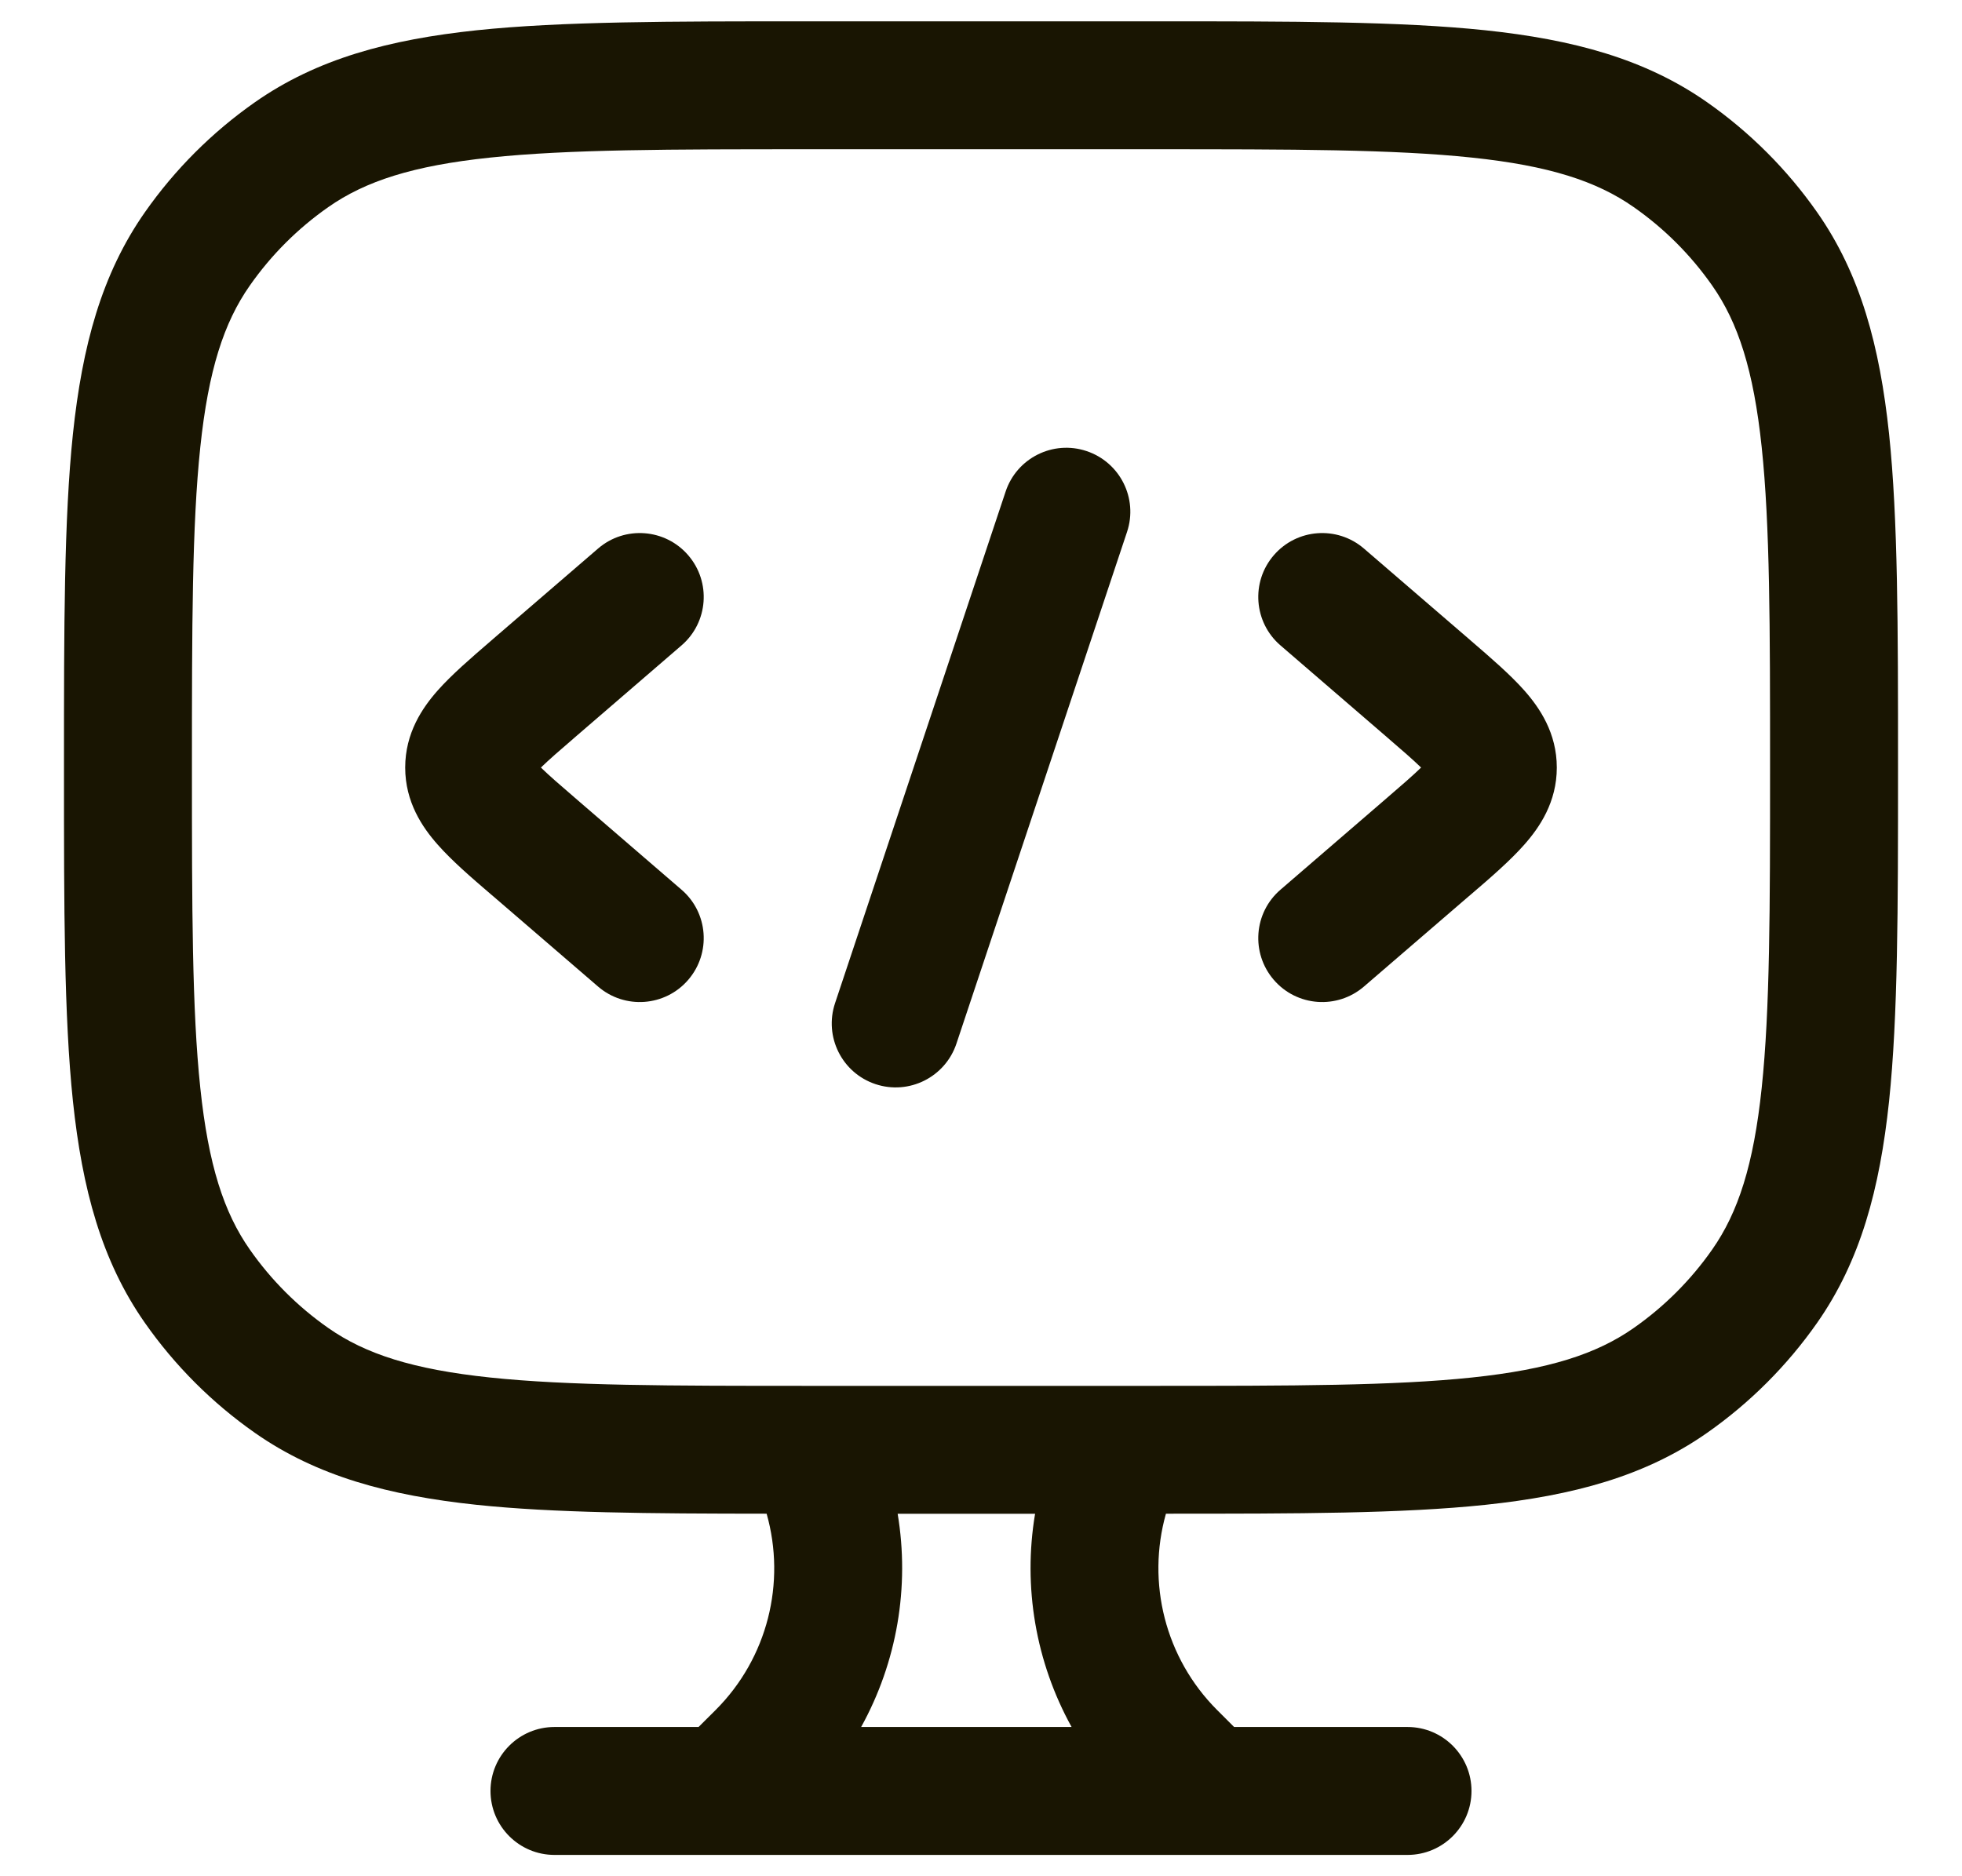
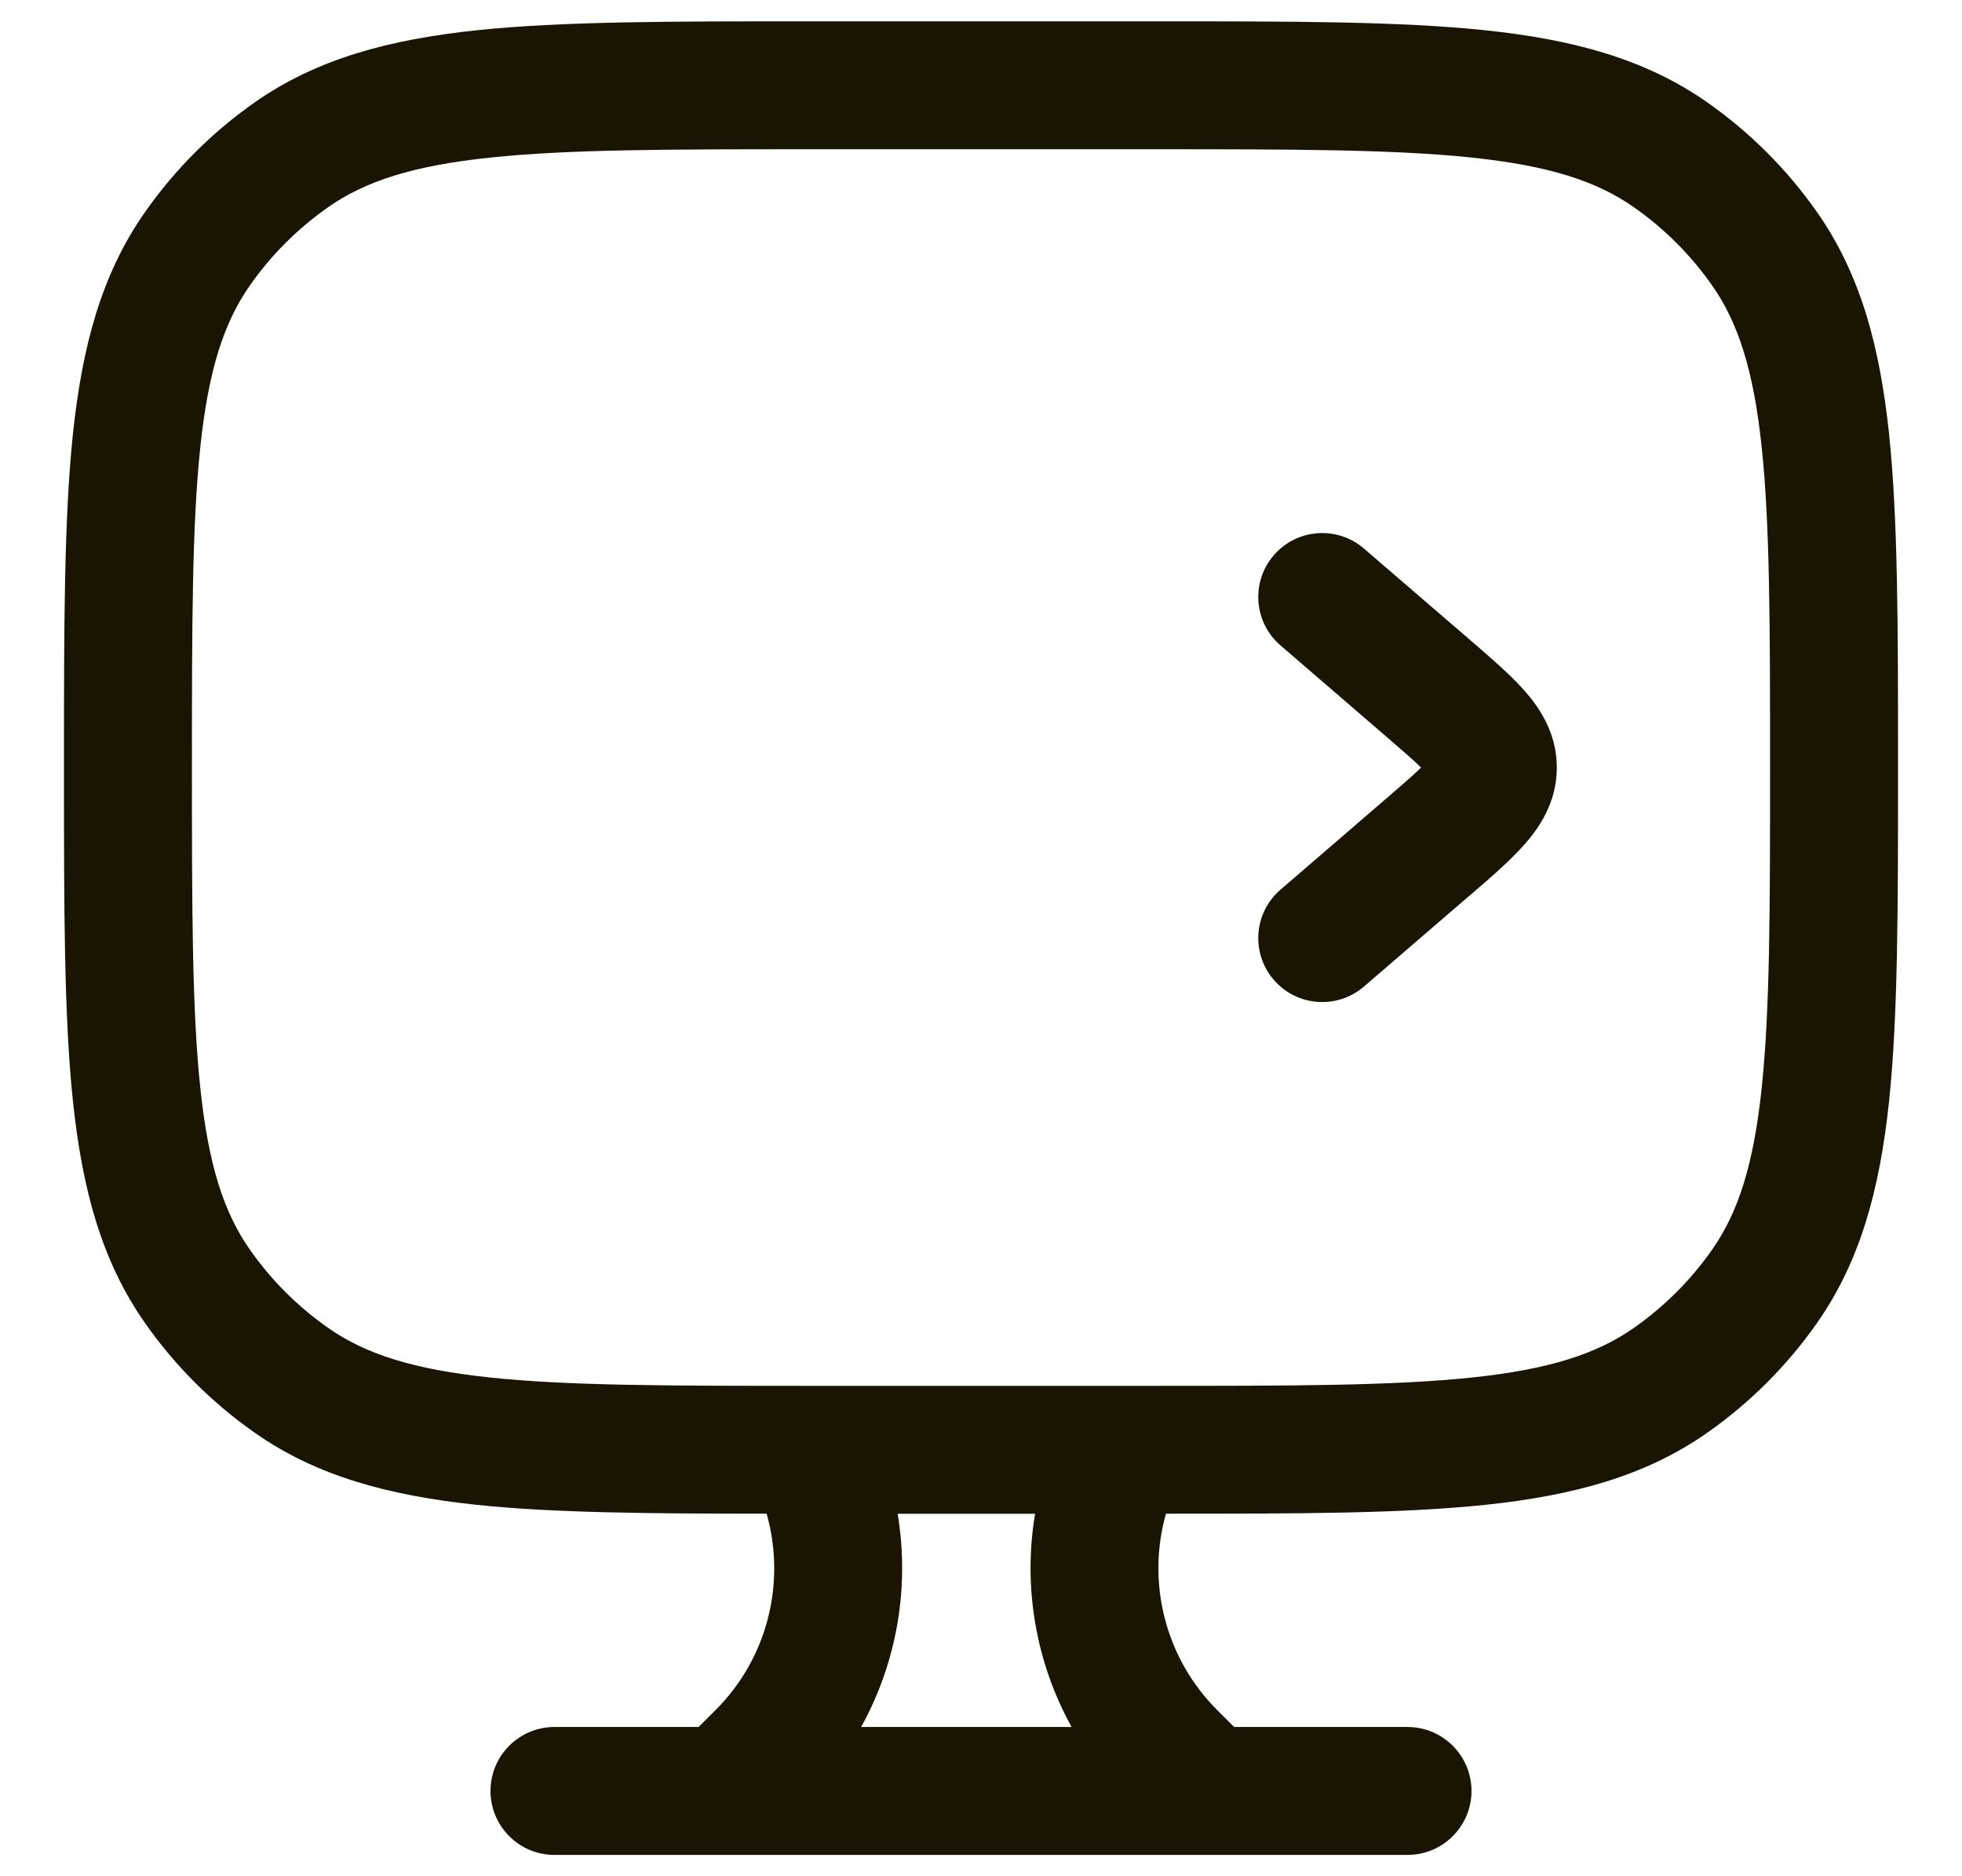
<svg xmlns="http://www.w3.org/2000/svg" width="23" height="22" viewBox="0 0 23 22" fill="none">
-   <path d="M11.789 5.763C11.92 5.37 12.345 5.158 12.737 5.289C13.13 5.42 13.343 5.844 13.212 6.237L11.212 12.237C11.081 12.63 10.656 12.843 10.263 12.712C9.87 12.581 9.658 12.156 9.789 11.763L11.789 5.763Z" fill="#191502" />
-   <path d="M7.011 6.432C7.324 6.162 7.798 6.197 8.068 6.511C8.338 6.824 8.303 7.298 7.989 7.568L6.763 8.625C6.563 8.797 6.431 8.912 6.341 9C6.431 9.088 6.563 9.203 6.763 9.375L7.989 10.432C8.303 10.702 8.338 11.175 8.068 11.489C7.798 11.803 7.324 11.838 7.011 11.568L5.784 10.511C5.774 10.502 5.762 10.493 5.752 10.484C5.521 10.286 5.295 10.09 5.132 9.905C4.951 9.701 4.75 9.405 4.75 9C4.75 8.595 4.951 8.299 5.132 8.095C5.295 7.911 5.522 7.715 5.752 7.517C5.762 7.508 5.774 7.498 5.784 7.489L7.011 6.432Z" fill="#191502" />
  <path d="M14.932 6.511C15.202 6.197 15.675 6.162 15.989 6.432L17.216 7.489C17.226 7.498 17.238 7.508 17.248 7.517C17.478 7.715 17.705 7.911 17.868 8.095C18.049 8.299 18.25 8.595 18.25 9C18.25 9.405 18.049 9.701 17.868 9.905C17.705 10.09 17.479 10.286 17.248 10.484C17.238 10.493 17.226 10.502 17.216 10.511L15.989 11.568C15.675 11.838 15.202 11.803 14.932 11.489C14.662 11.175 14.697 10.702 15.011 10.432L16.237 9.375C16.437 9.203 16.569 9.088 16.659 9C16.569 8.912 16.437 8.797 16.237 8.625L15.011 7.568C14.697 7.298 14.662 6.824 14.932 6.511Z" fill="#191502" />
  <path fill-rule="evenodd" clip-rule="evenodd" d="M13.544 0.25C15.146 0.25 16.409 0.25 17.413 0.355C18.44 0.464 19.284 0.689 20.012 1.199C20.513 1.55 20.95 1.987 21.301 2.488C21.811 3.216 22.036 4.06 22.145 5.087C22.25 6.091 22.25 7.354 22.25 8.956V9.044C22.25 10.646 22.25 11.909 22.145 12.913C22.036 13.94 21.811 14.784 21.301 15.512C20.95 16.013 20.513 16.45 20.012 16.801C19.284 17.311 18.44 17.536 17.413 17.645C16.435 17.748 15.212 17.749 13.668 17.749C13.44 18.557 13.658 19.441 14.268 20.051L14.467 20.25H16.5C16.914 20.25 17.25 20.586 17.25 21C17.25 21.414 16.914 21.75 16.5 21.75H6.5C6.086 21.75 5.75 21.414 5.75 21C5.75 20.586 6.086 20.25 6.5 20.25H8.189L8.389 20.051C8.999 19.441 9.216 18.558 8.987 17.749C7.605 17.748 6.491 17.74 5.587 17.645C4.56 17.536 3.716 17.311 2.988 16.801C2.487 16.45 2.05 16.013 1.699 15.512C1.189 14.784 0.964 13.94 0.855 12.913C0.75 11.909 0.75 10.646 0.75 9.044V8.956C0.75 7.354 0.75 6.091 0.855 5.087C0.964 4.06 1.189 3.216 1.699 2.488C2.05 1.987 2.487 1.55 2.988 1.199C3.716 0.689 4.56 0.464 5.587 0.355C6.591 0.25 7.854 0.25 9.456 0.25H13.544ZM10.523 17.75C10.666 18.607 10.516 19.488 10.095 20.25H12.562C12.141 19.488 11.99 18.607 12.134 17.75H10.523ZM9.5 1.75C7.844 1.75 6.661 1.751 5.744 1.848C4.841 1.943 4.283 2.124 3.849 2.428C3.49 2.679 3.179 2.99 2.928 3.349C2.624 3.783 2.443 4.341 2.348 5.244C2.251 6.161 2.25 7.344 2.25 9C2.25 10.656 2.251 11.839 2.348 12.756C2.443 13.659 2.624 14.217 2.928 14.651C3.179 15.01 3.49 15.321 3.849 15.572C4.283 15.876 4.841 16.057 5.744 16.152C6.661 16.249 7.844 16.25 9.5 16.25H13.5C15.156 16.25 16.339 16.249 17.256 16.152C18.159 16.057 18.717 15.876 19.151 15.572C19.51 15.321 19.821 15.01 20.072 14.651C20.376 14.217 20.557 13.659 20.652 12.756C20.749 11.839 20.75 10.656 20.75 9C20.75 7.344 20.749 6.161 20.652 5.244C20.557 4.341 20.376 3.783 20.072 3.349C19.821 2.99 19.51 2.679 19.151 2.428C18.717 2.124 18.159 1.943 17.256 1.848C16.339 1.751 15.156 1.75 13.5 1.75H9.5Z" fill="#191502" />
</svg>